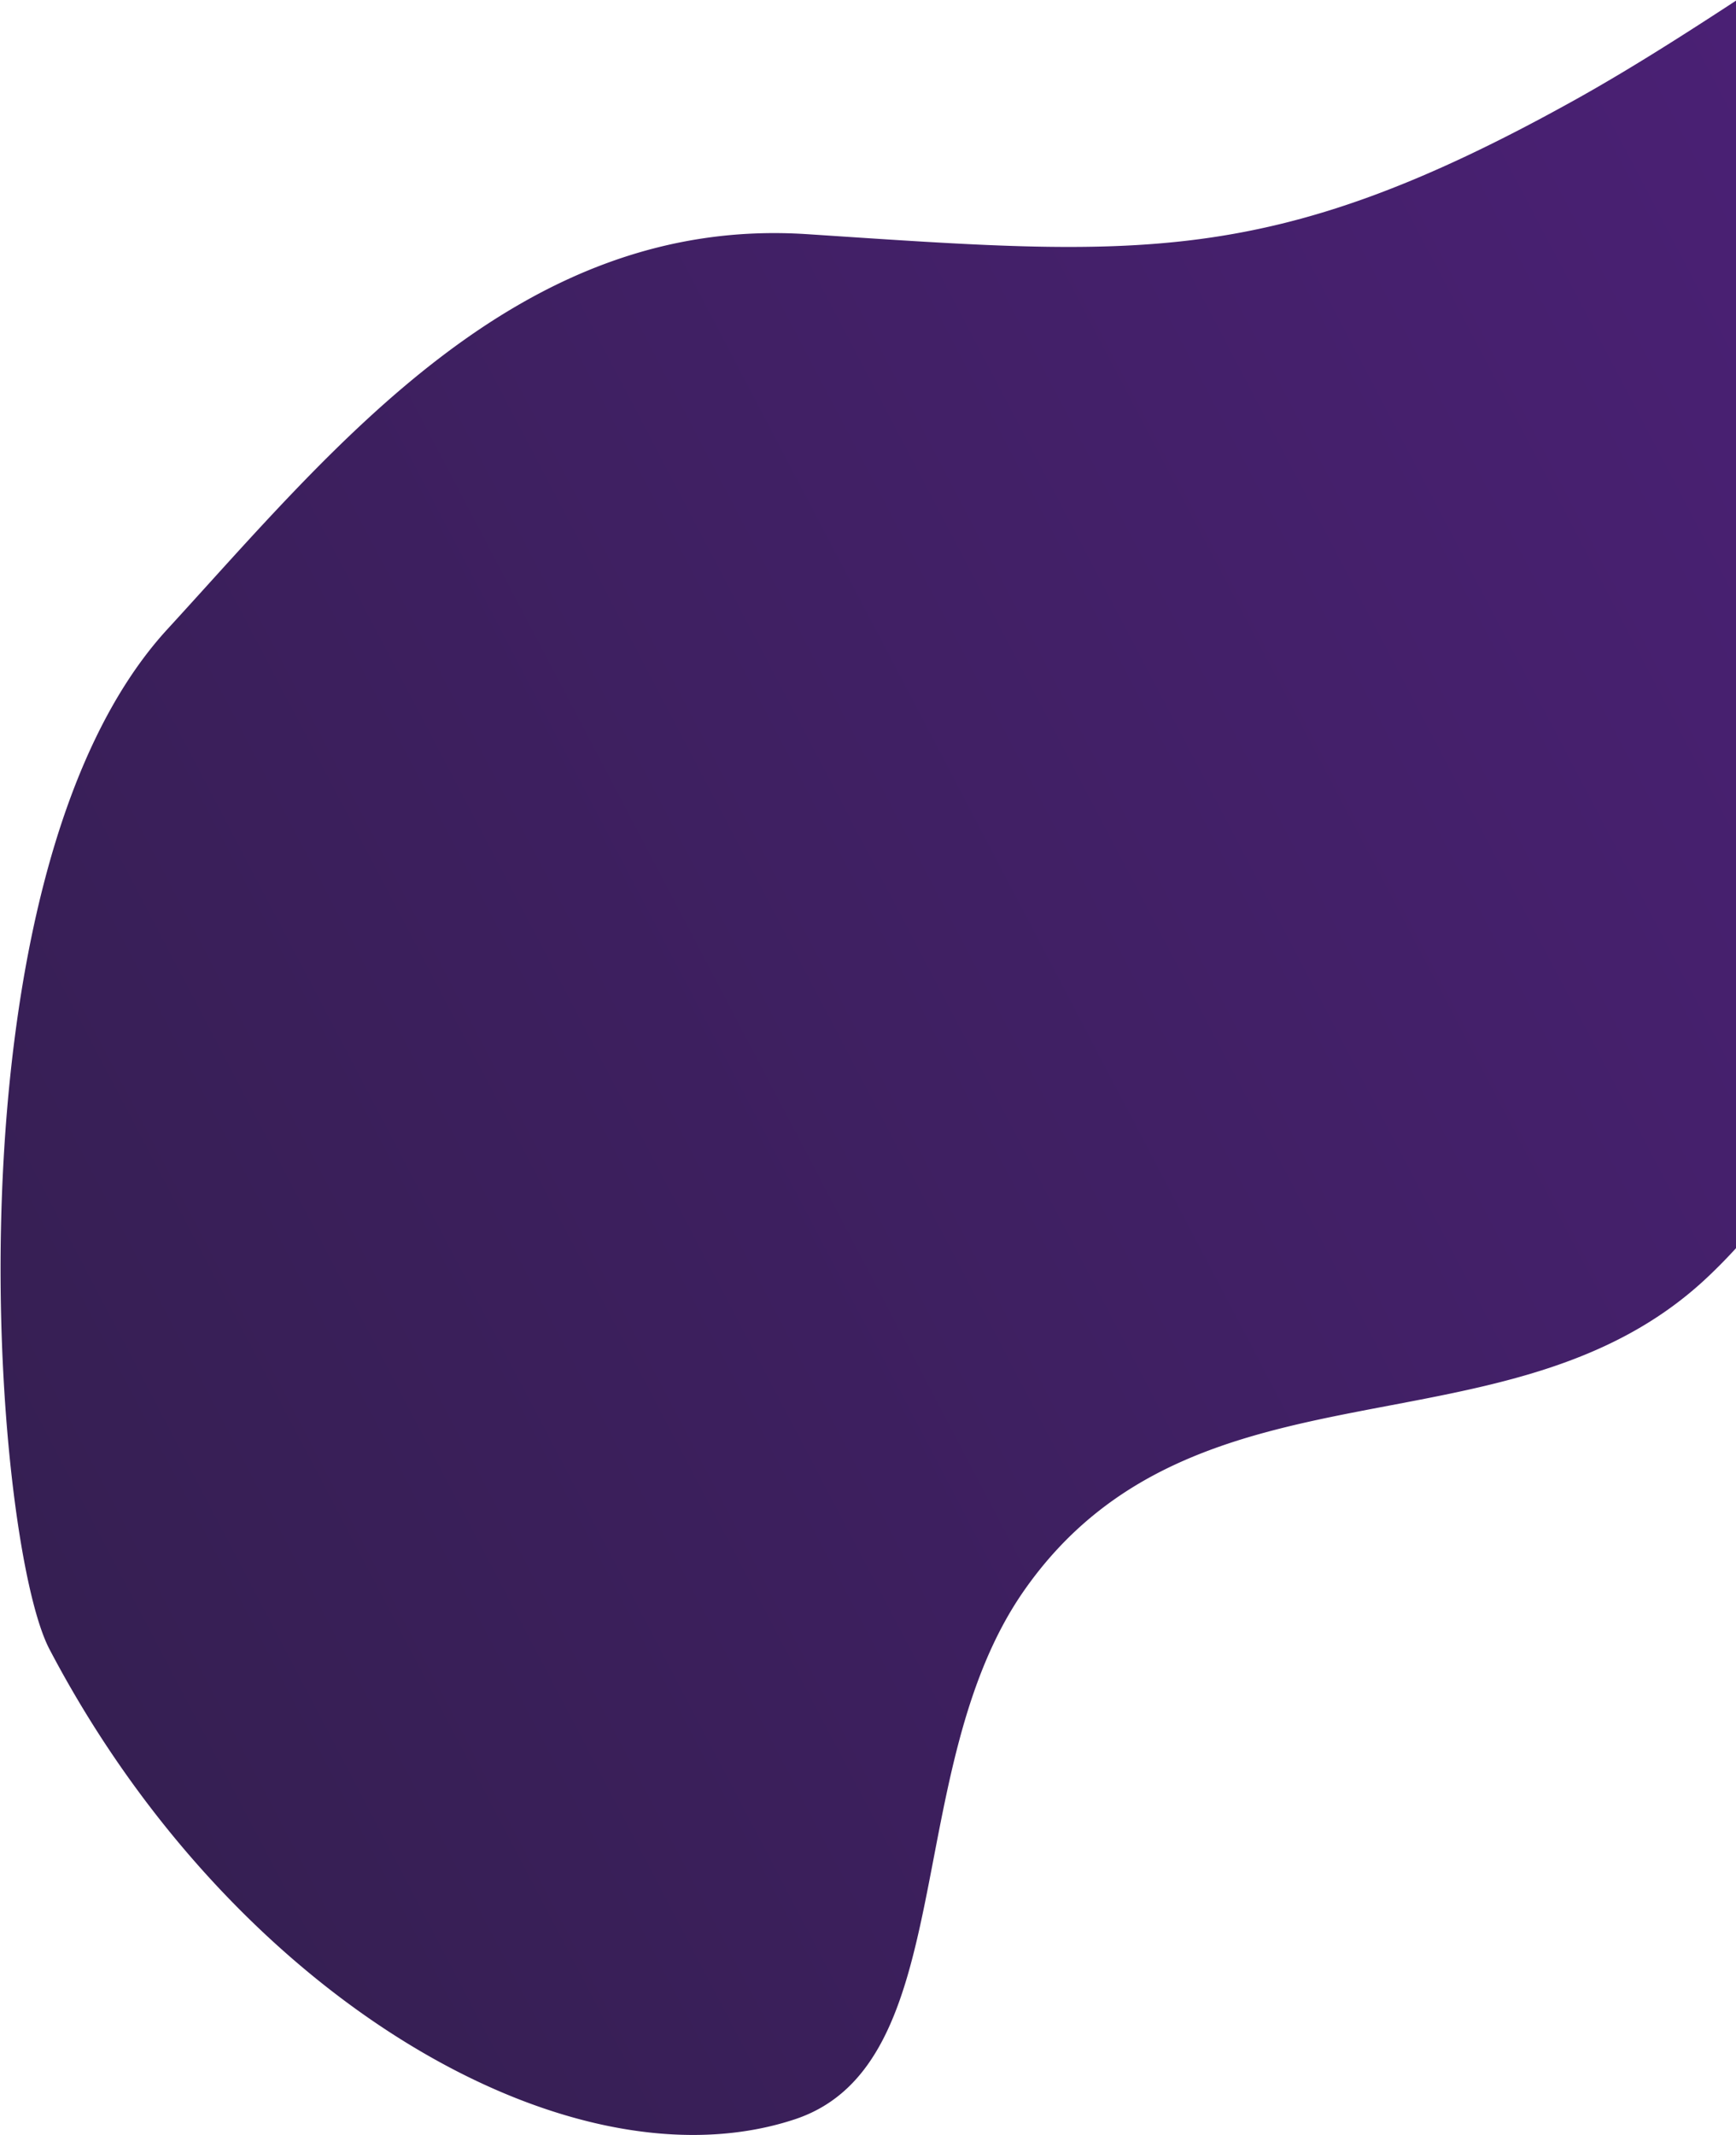
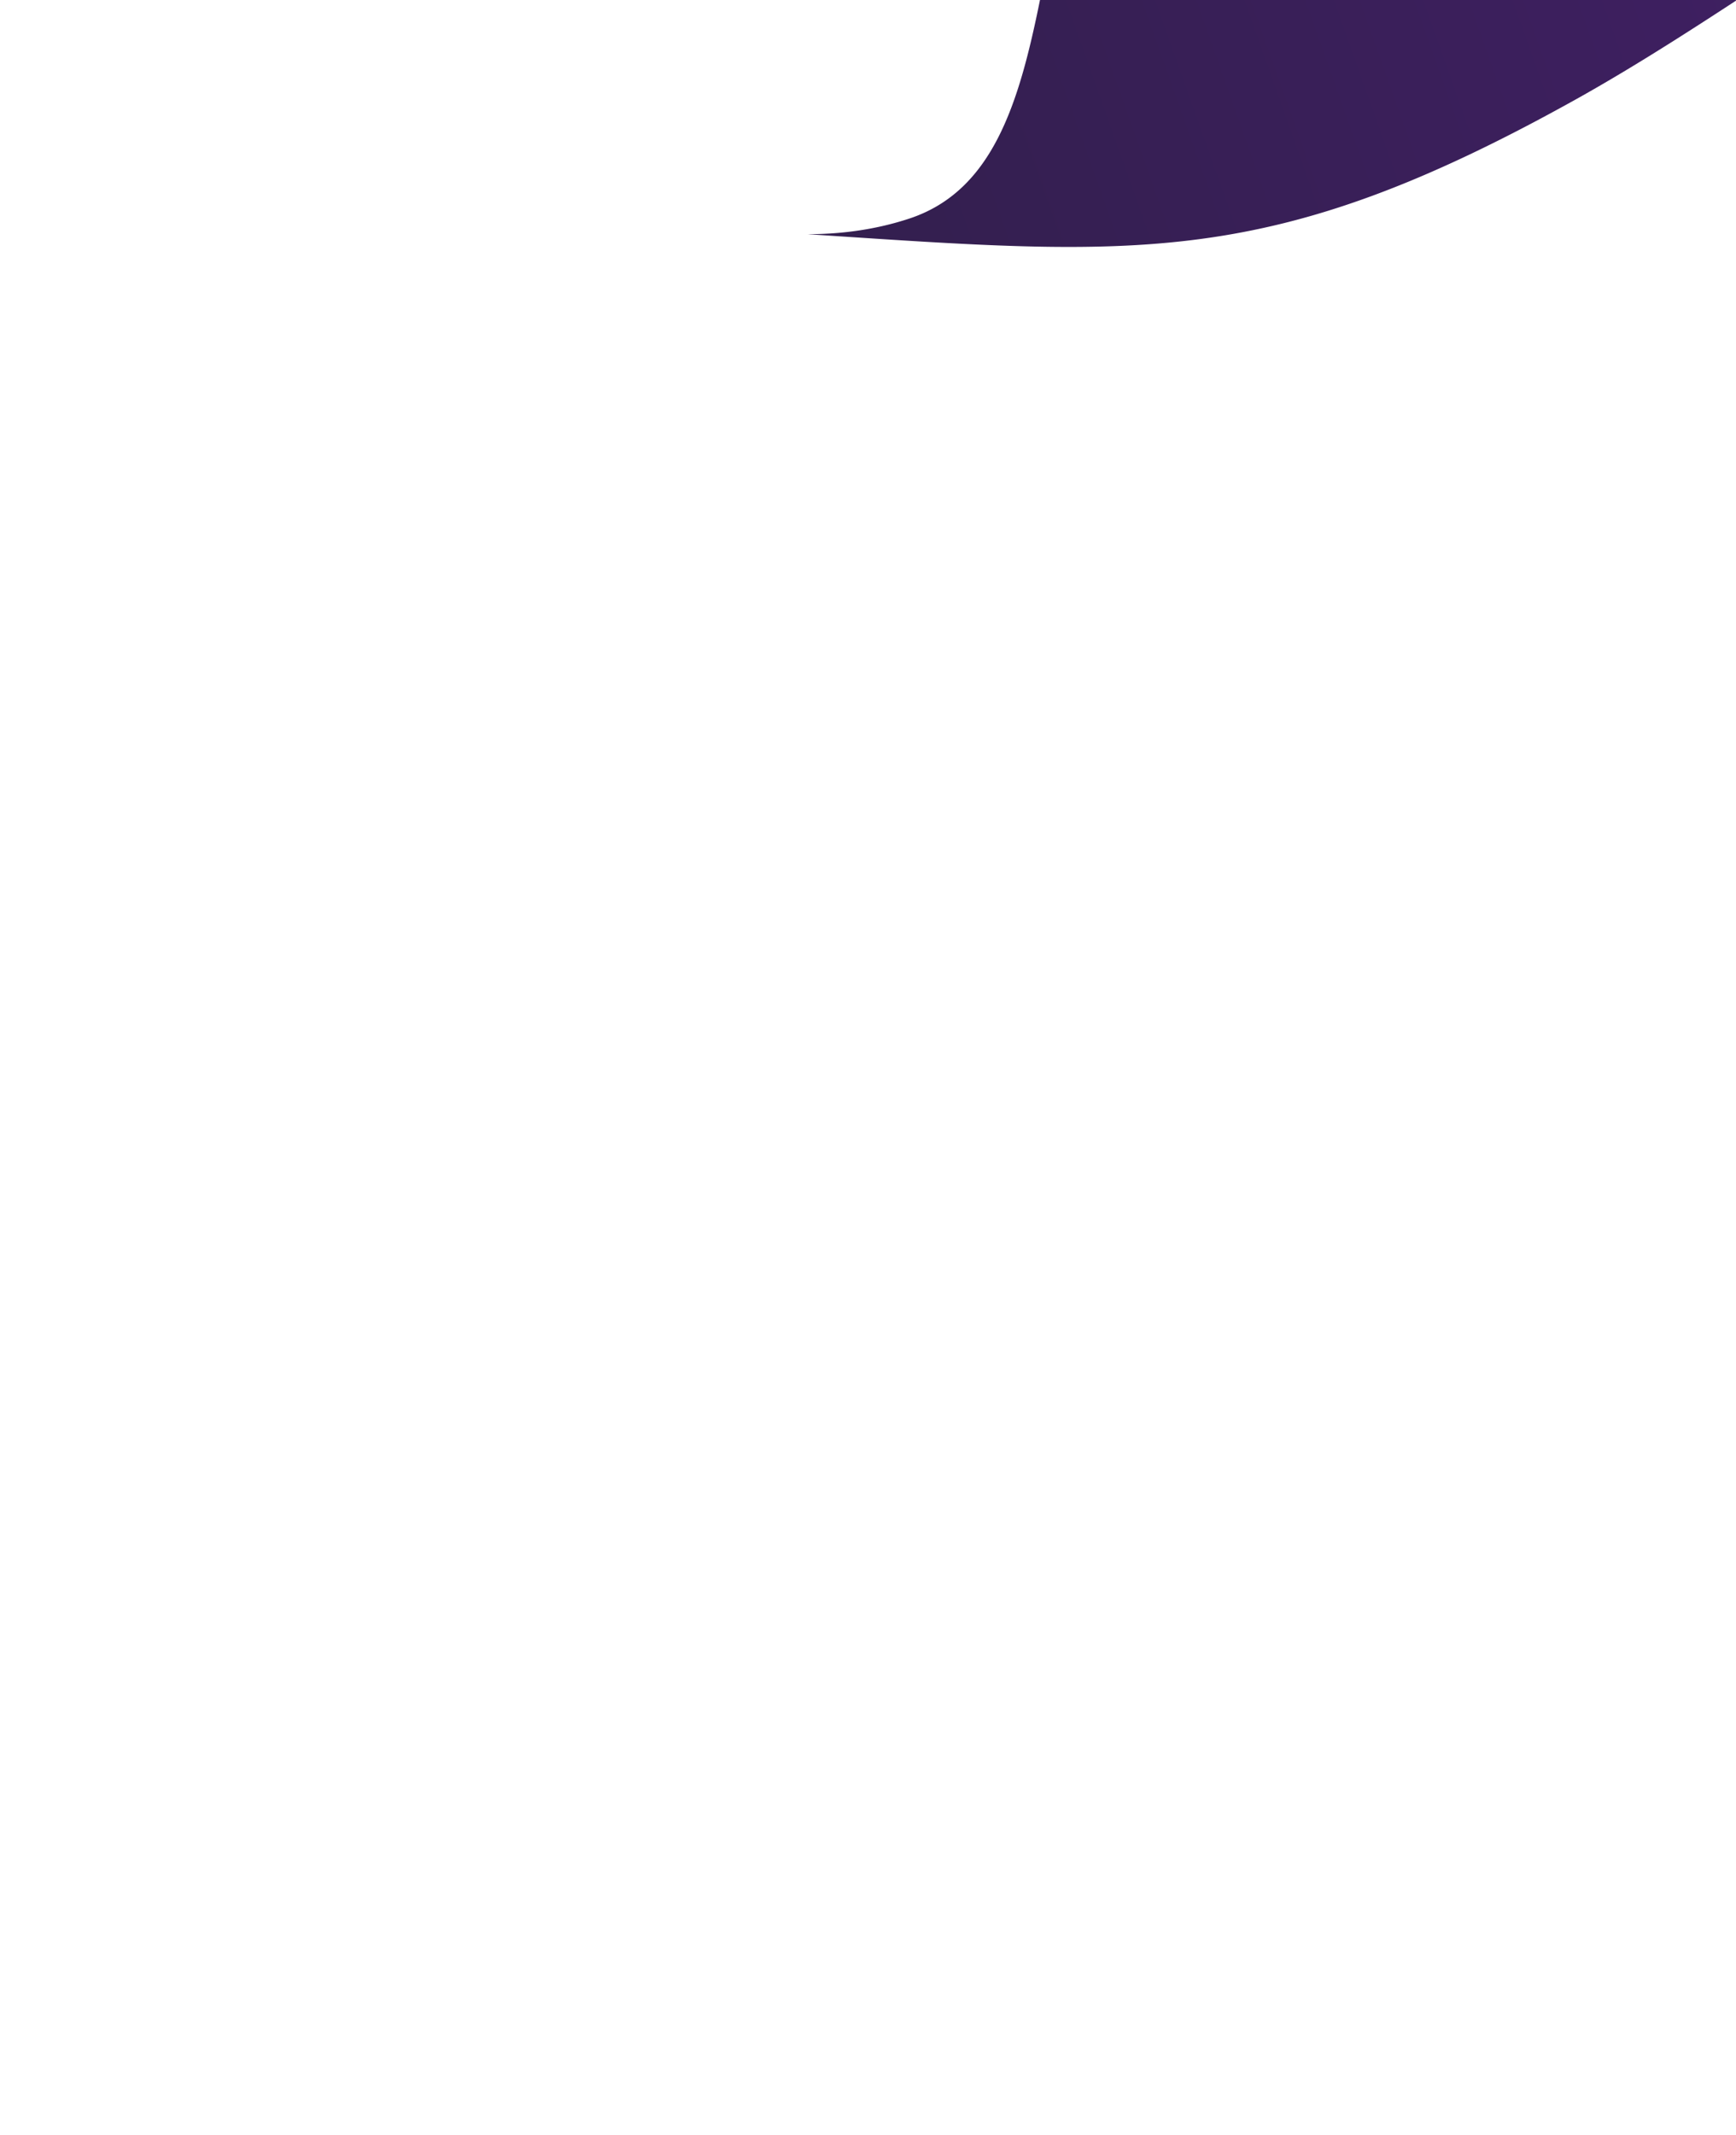
<svg xmlns="http://www.w3.org/2000/svg" width="1476" height="1815" viewBox="0 0 1476 1815">
  <defs>
    <linearGradient id="a" x1="-6.498%" x2="130.789%" y1="70.724%" y2="13.868%">
      <stop offset="0%" stop-color="#341F50" />
      <stop offset="100%" stop-color="#5B2190" />
    </linearGradient>
  </defs>
-   <path fill="url(#a)" fill-rule="evenodd" d="M1108.906 464.07c-245.55-16.157-402.495 181.553-544.01 335.729-192.561 209.793-148.913 774.48-100.338 867.114 133.003 253.639 363.317 412.722 546.885 412.938h.755c30.105-.039 58.973-4.359 85.912-13.245 141.977-46.834 89.248-297.826 195.008-449.397 145.62-208.699 413.407-107.527 581.696-267.026 128.592-121.877 112.077-240.825 250.226-295.943 90.074-35.939 121.7 1.614 272.525-43.468 58.102-17.367 151.328-46.256 242.876-123.792 72.936-61.772 112.207-126.846 141.797-176.726 41.023-69.157 68.794-140.952 90.184-218.594 14.146-51.348 21.138-100.16 21.22-145.667v-1.603c-.323-183.976-113.924-313.75-324.632-339.582A513.261 513.261 0 0 0 2506.4.997c-279.633.024-521.425 224.775-745.695 349.398-259.214 144.041-370.566 132.182-651.8 113.675z" transform="translate(-422.51 -265)" />
+   <path fill="url(#a)" fill-rule="evenodd" d="M1108.906 464.07h.755c30.105-.039 58.973-4.359 85.912-13.245 141.977-46.834 89.248-297.826 195.008-449.397 145.62-208.699 413.407-107.527 581.696-267.026 128.592-121.877 112.077-240.825 250.226-295.943 90.074-35.939 121.7 1.614 272.525-43.468 58.102-17.367 151.328-46.256 242.876-123.792 72.936-61.772 112.207-126.846 141.797-176.726 41.023-69.157 68.794-140.952 90.184-218.594 14.146-51.348 21.138-100.16 21.22-145.667v-1.603c-.323-183.976-113.924-313.75-324.632-339.582A513.261 513.261 0 0 0 2506.4.997c-279.633.024-521.425 224.775-745.695 349.398-259.214 144.041-370.566 132.182-651.8 113.675z" transform="translate(-422.51 -265)" />
</svg>